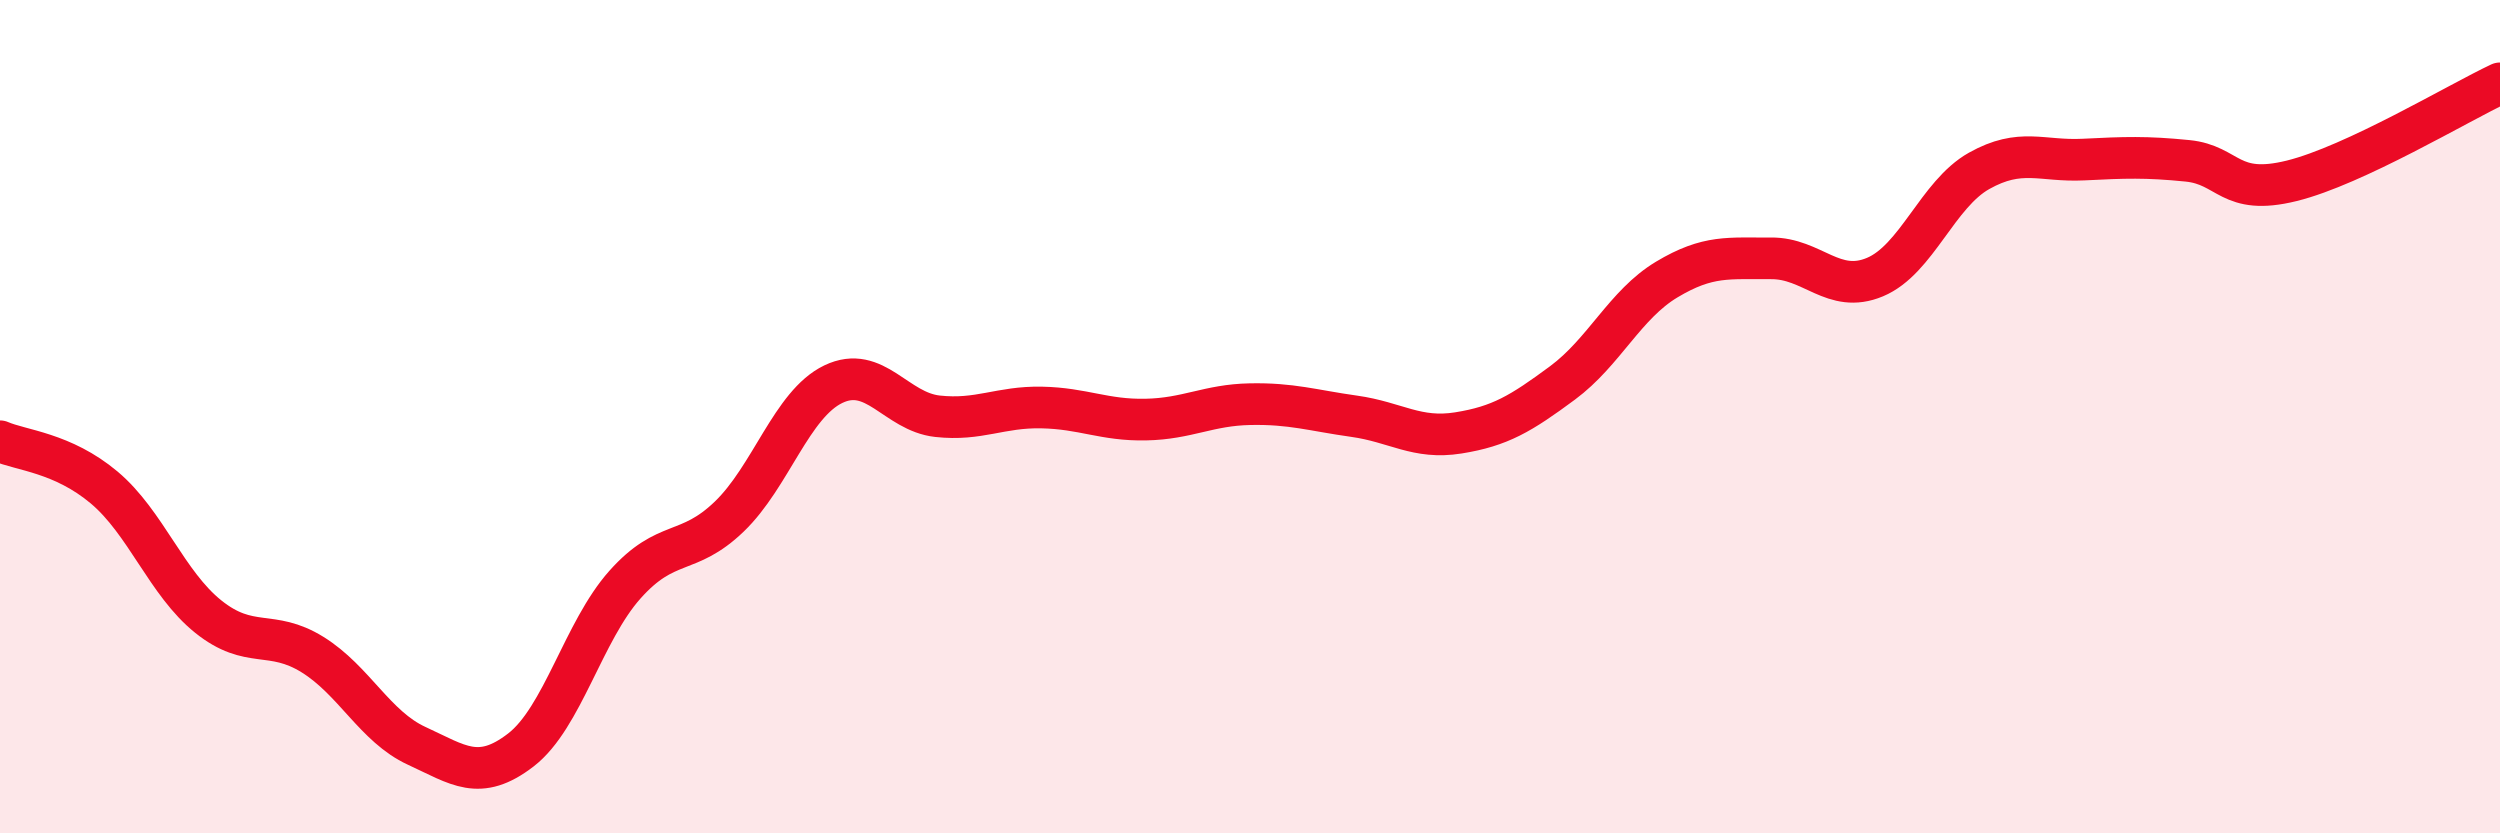
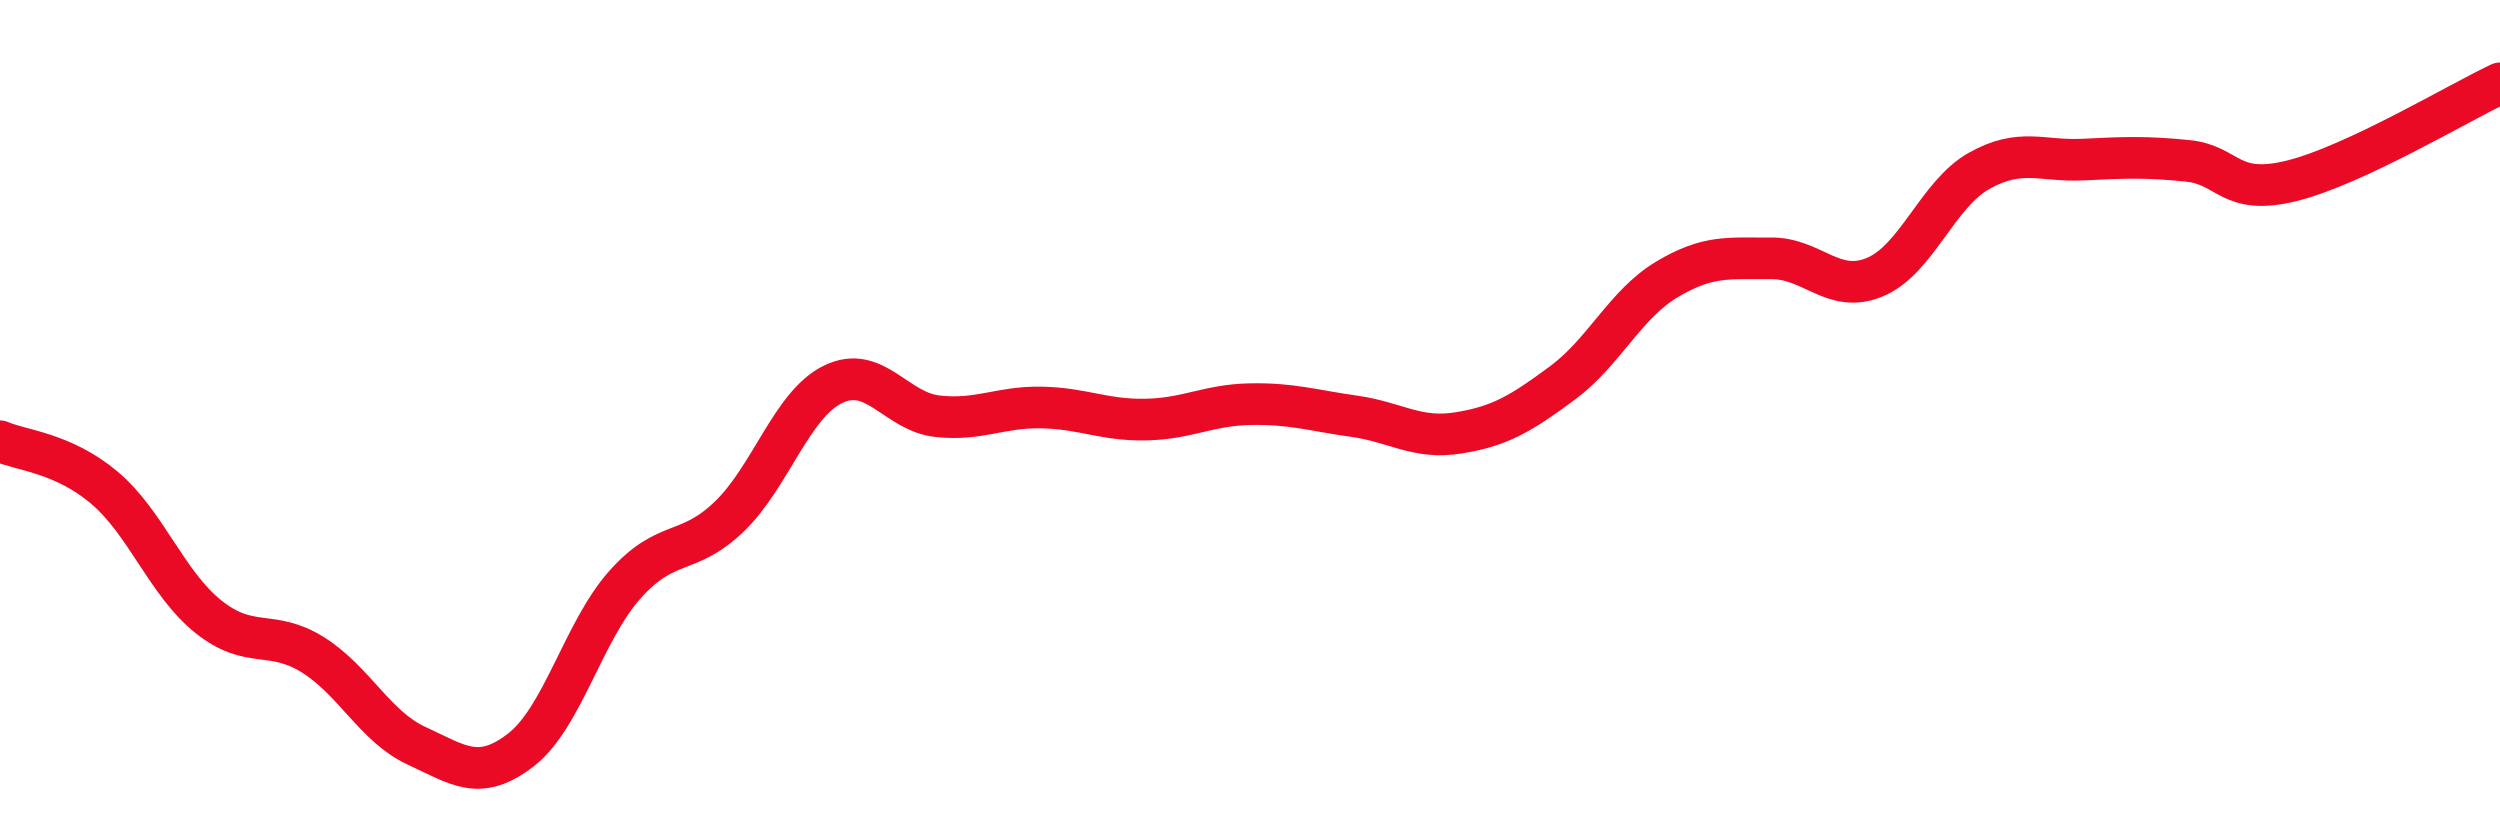
<svg xmlns="http://www.w3.org/2000/svg" width="60" height="20" viewBox="0 0 60 20">
-   <path d="M 0,10.59 C 0.5,10.81 1.5,10.86 2.5,11.7 C 3.5,12.54 4,14 5,14.8 C 6,15.6 6.5,15.09 7.5,15.71 C 8.5,16.33 9,17.44 10,17.9 C 11,18.36 11.5,18.77 12.5,18 C 13.5,17.23 14,15.15 15,14.03 C 16,12.91 16.5,13.36 17.5,12.4 C 18.5,11.44 19,9.7 20,9.22 C 21,8.74 21.5,9.88 22.5,9.99 C 23.5,10.1 24,9.76 25,9.78 C 26,9.8 26.5,10.09 27.5,10.07 C 28.5,10.05 29,9.72 30,9.7 C 31,9.68 31.5,9.85 32.5,9.99 C 33.5,10.13 34,10.55 35,10.39 C 36,10.23 36.5,9.93 37.5,9.19 C 38.5,8.45 39,7.31 40,6.71 C 41,6.11 41.5,6.21 42.5,6.2 C 43.5,6.19 44,7.07 45,6.65 C 46,6.23 46.5,4.66 47.5,4.1 C 48.5,3.54 49,3.88 50,3.83 C 51,3.78 51.5,3.76 52.5,3.86 C 53.5,3.96 53.5,4.71 55,4.34 C 56.5,3.97 59,2.47 60,2L60 20L0 20Z" fill="#EB0A25" opacity="0.1" stroke-linecap="round" stroke-linejoin="round" />
  <path d="M 0,10.59 C 0.5,10.81 1.5,10.86 2.5,11.7 C 3.5,12.54 4,14 5,14.8 C 6,15.6 6.5,15.09 7.5,15.71 C 8.5,16.33 9,17.44 10,17.9 C 11,18.36 11.5,18.77 12.5,18 C 13.5,17.23 14,15.15 15,14.03 C 16,12.91 16.5,13.36 17.5,12.4 C 18.5,11.44 19,9.7 20,9.22 C 21,8.74 21.5,9.88 22.5,9.99 C 23.5,10.1 24,9.76 25,9.78 C 26,9.8 26.5,10.09 27.5,10.07 C 28.5,10.05 29,9.72 30,9.7 C 31,9.68 31.5,9.85 32.5,9.99 C 33.5,10.13 34,10.55 35,10.39 C 36,10.23 36.5,9.93 37.5,9.19 C 38.5,8.45 39,7.31 40,6.71 C 41,6.11 41.5,6.21 42.5,6.2 C 43.5,6.19 44,7.07 45,6.65 C 46,6.23 46.5,4.66 47.5,4.1 C 48.5,3.54 49,3.88 50,3.83 C 51,3.78 51.5,3.76 52.5,3.86 C 53.5,3.96 53.5,4.71 55,4.34 C 56.5,3.97 59,2.47 60,2" stroke="#EB0A25" stroke-width="1" fill="none" stroke-linecap="round" stroke-linejoin="round" />
</svg>